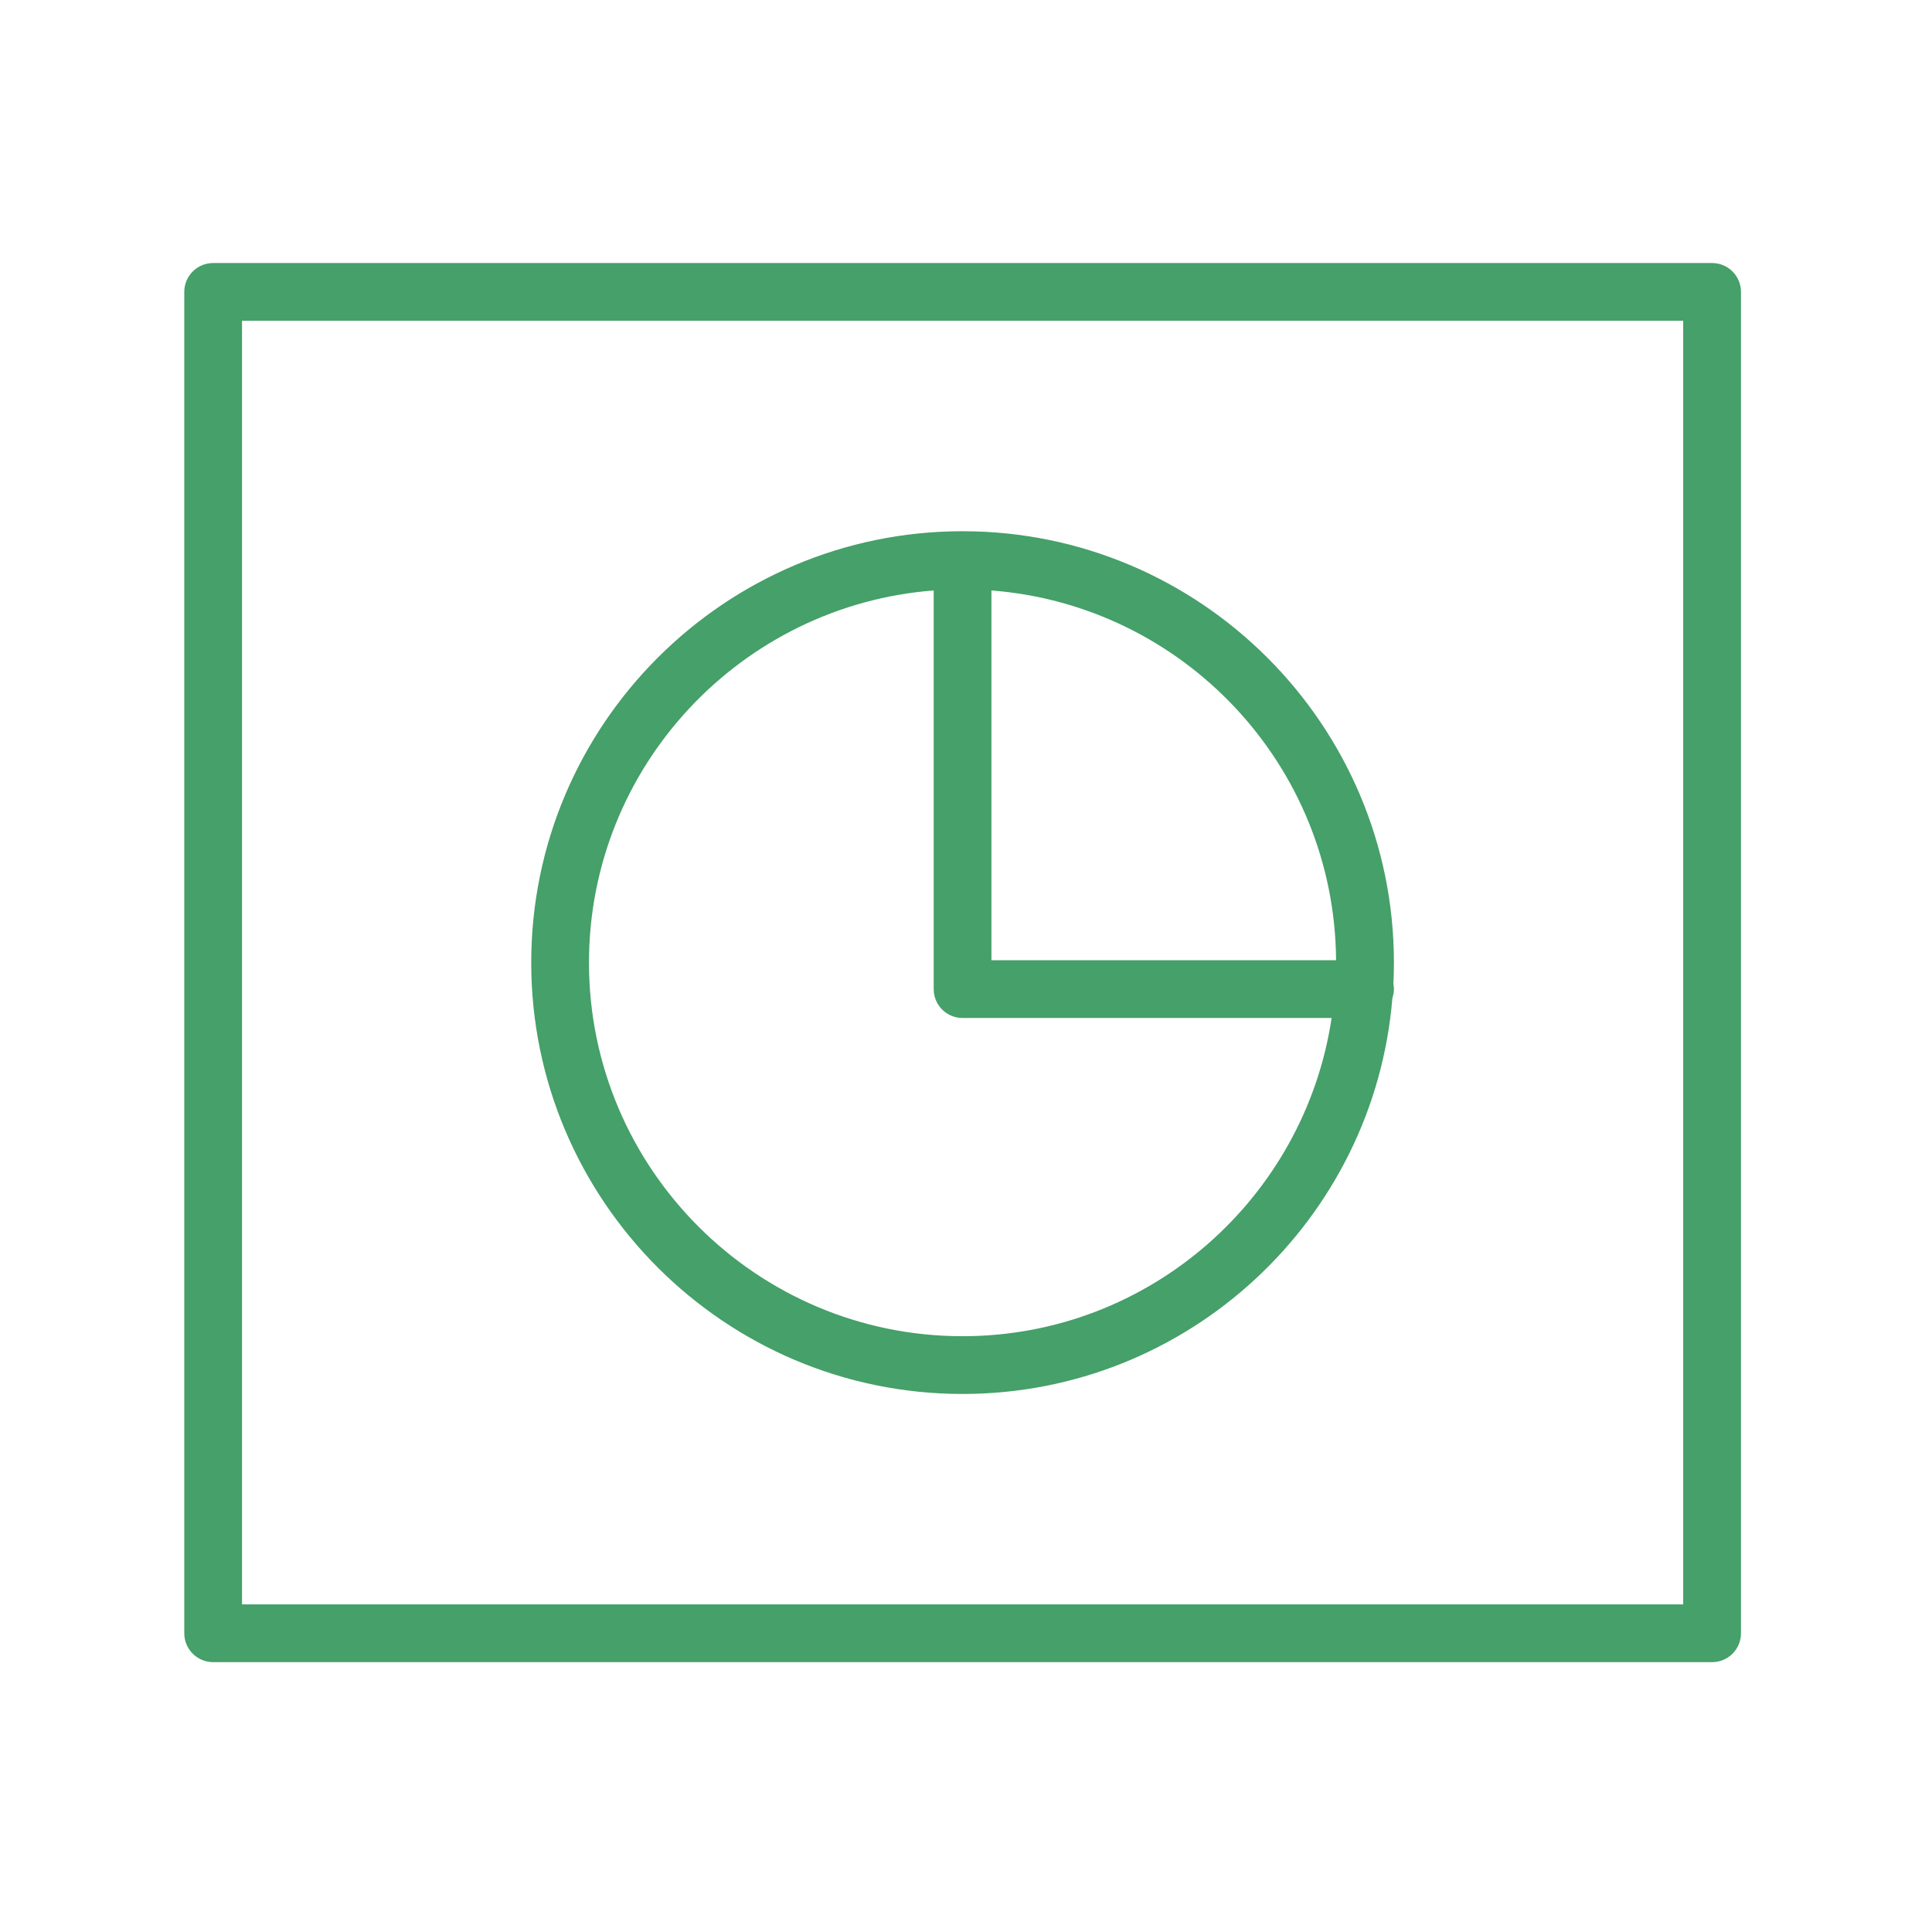
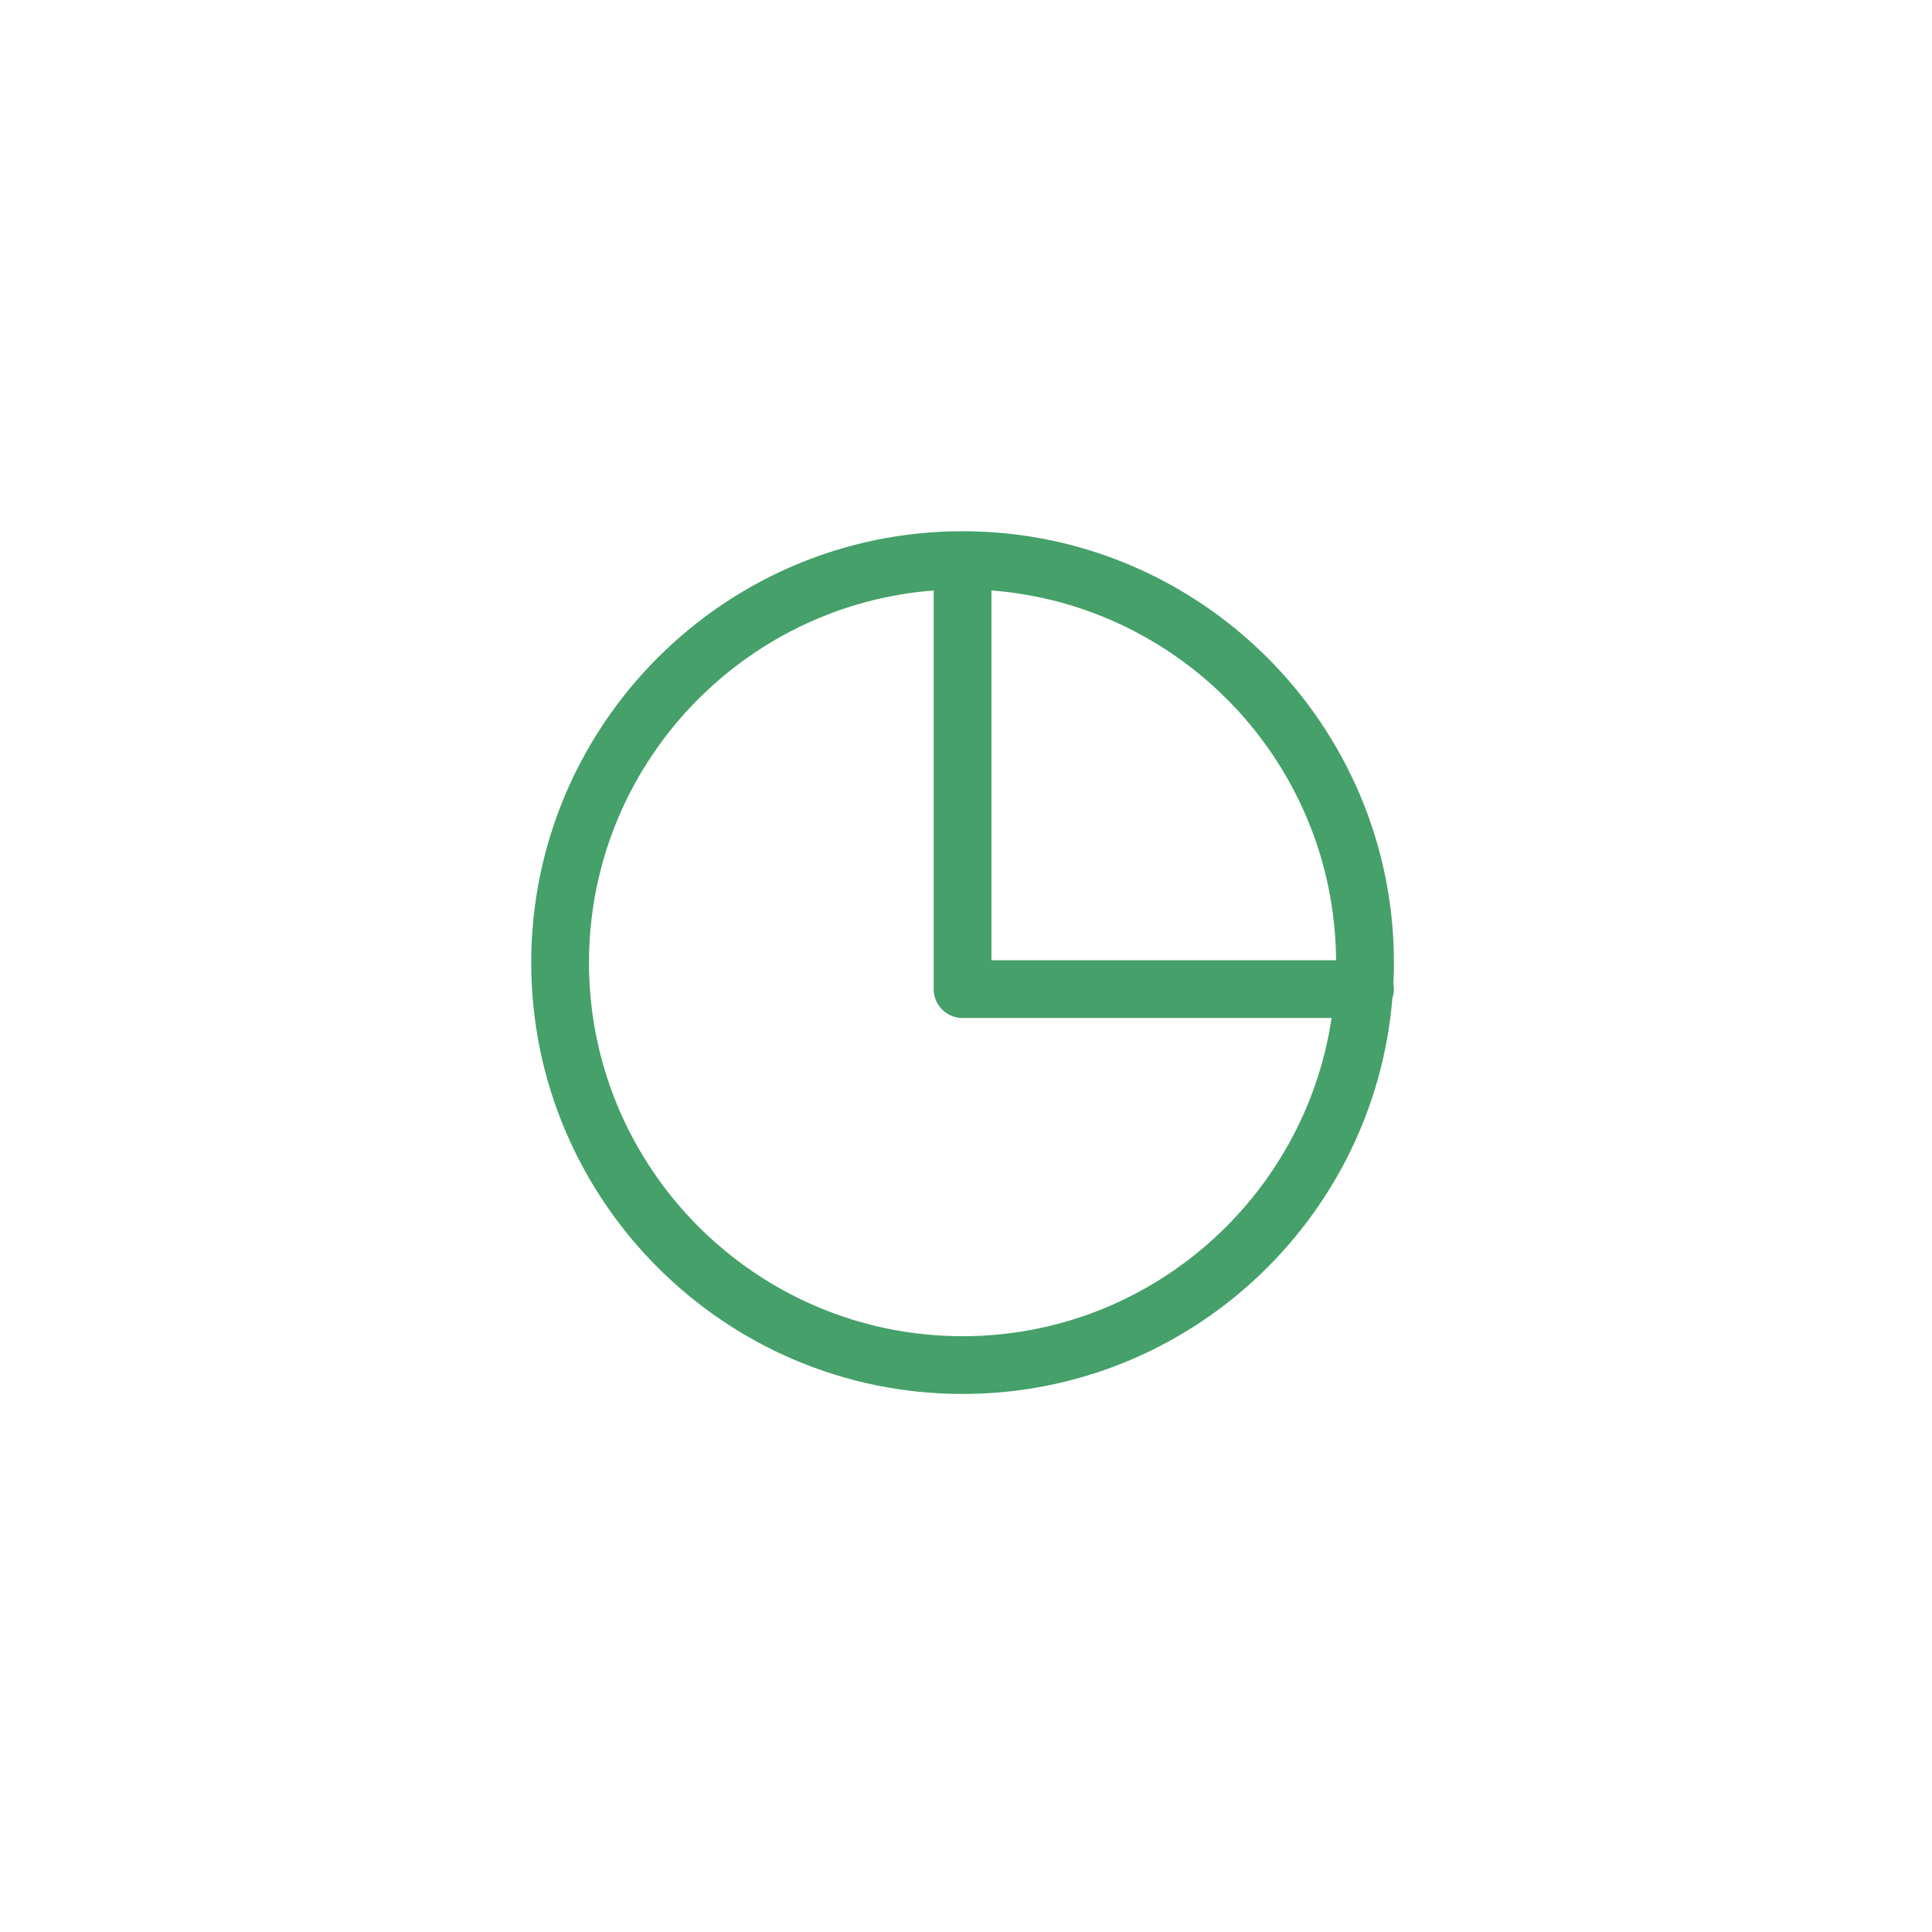
<svg xmlns="http://www.w3.org/2000/svg" width="55" height="55" viewBox="0 0 55 55" fill="none">
-   <path d="M48.739 7.488H6.068C5.614 7.488 5.246 7.856 5.246 8.31V46.496C5.246 46.95 5.614 47.318 6.068 47.318H48.739C49.194 47.318 49.562 46.95 49.562 46.496V8.31C49.562 7.856 49.194 7.488 48.739 7.488ZM47.917 45.674H6.89V9.132H47.917V45.674Z" fill="#45A069" />
  <path d="M27.402 39.683C33.833 39.683 39.122 34.714 39.638 28.414C39.664 28.333 39.682 28.247 39.682 28.158C39.682 28.106 39.676 28.055 39.667 28.006C39.677 27.806 39.682 27.606 39.682 27.404C39.682 20.633 34.173 15.123 27.402 15.123C20.631 15.123 15.123 20.633 15.123 27.404C15.124 34.175 20.632 39.683 27.402 39.683ZM38.035 27.335H28.224V16.809C33.683 17.23 37.999 21.779 38.035 27.335ZM26.58 16.809V28.158C26.58 28.612 26.948 28.98 27.402 28.98H37.908C37.143 34.097 32.73 38.039 27.402 38.039C21.538 38.039 16.767 33.268 16.767 27.404C16.768 21.817 21.1 17.232 26.58 16.809Z" fill="#45A069" />
</svg>